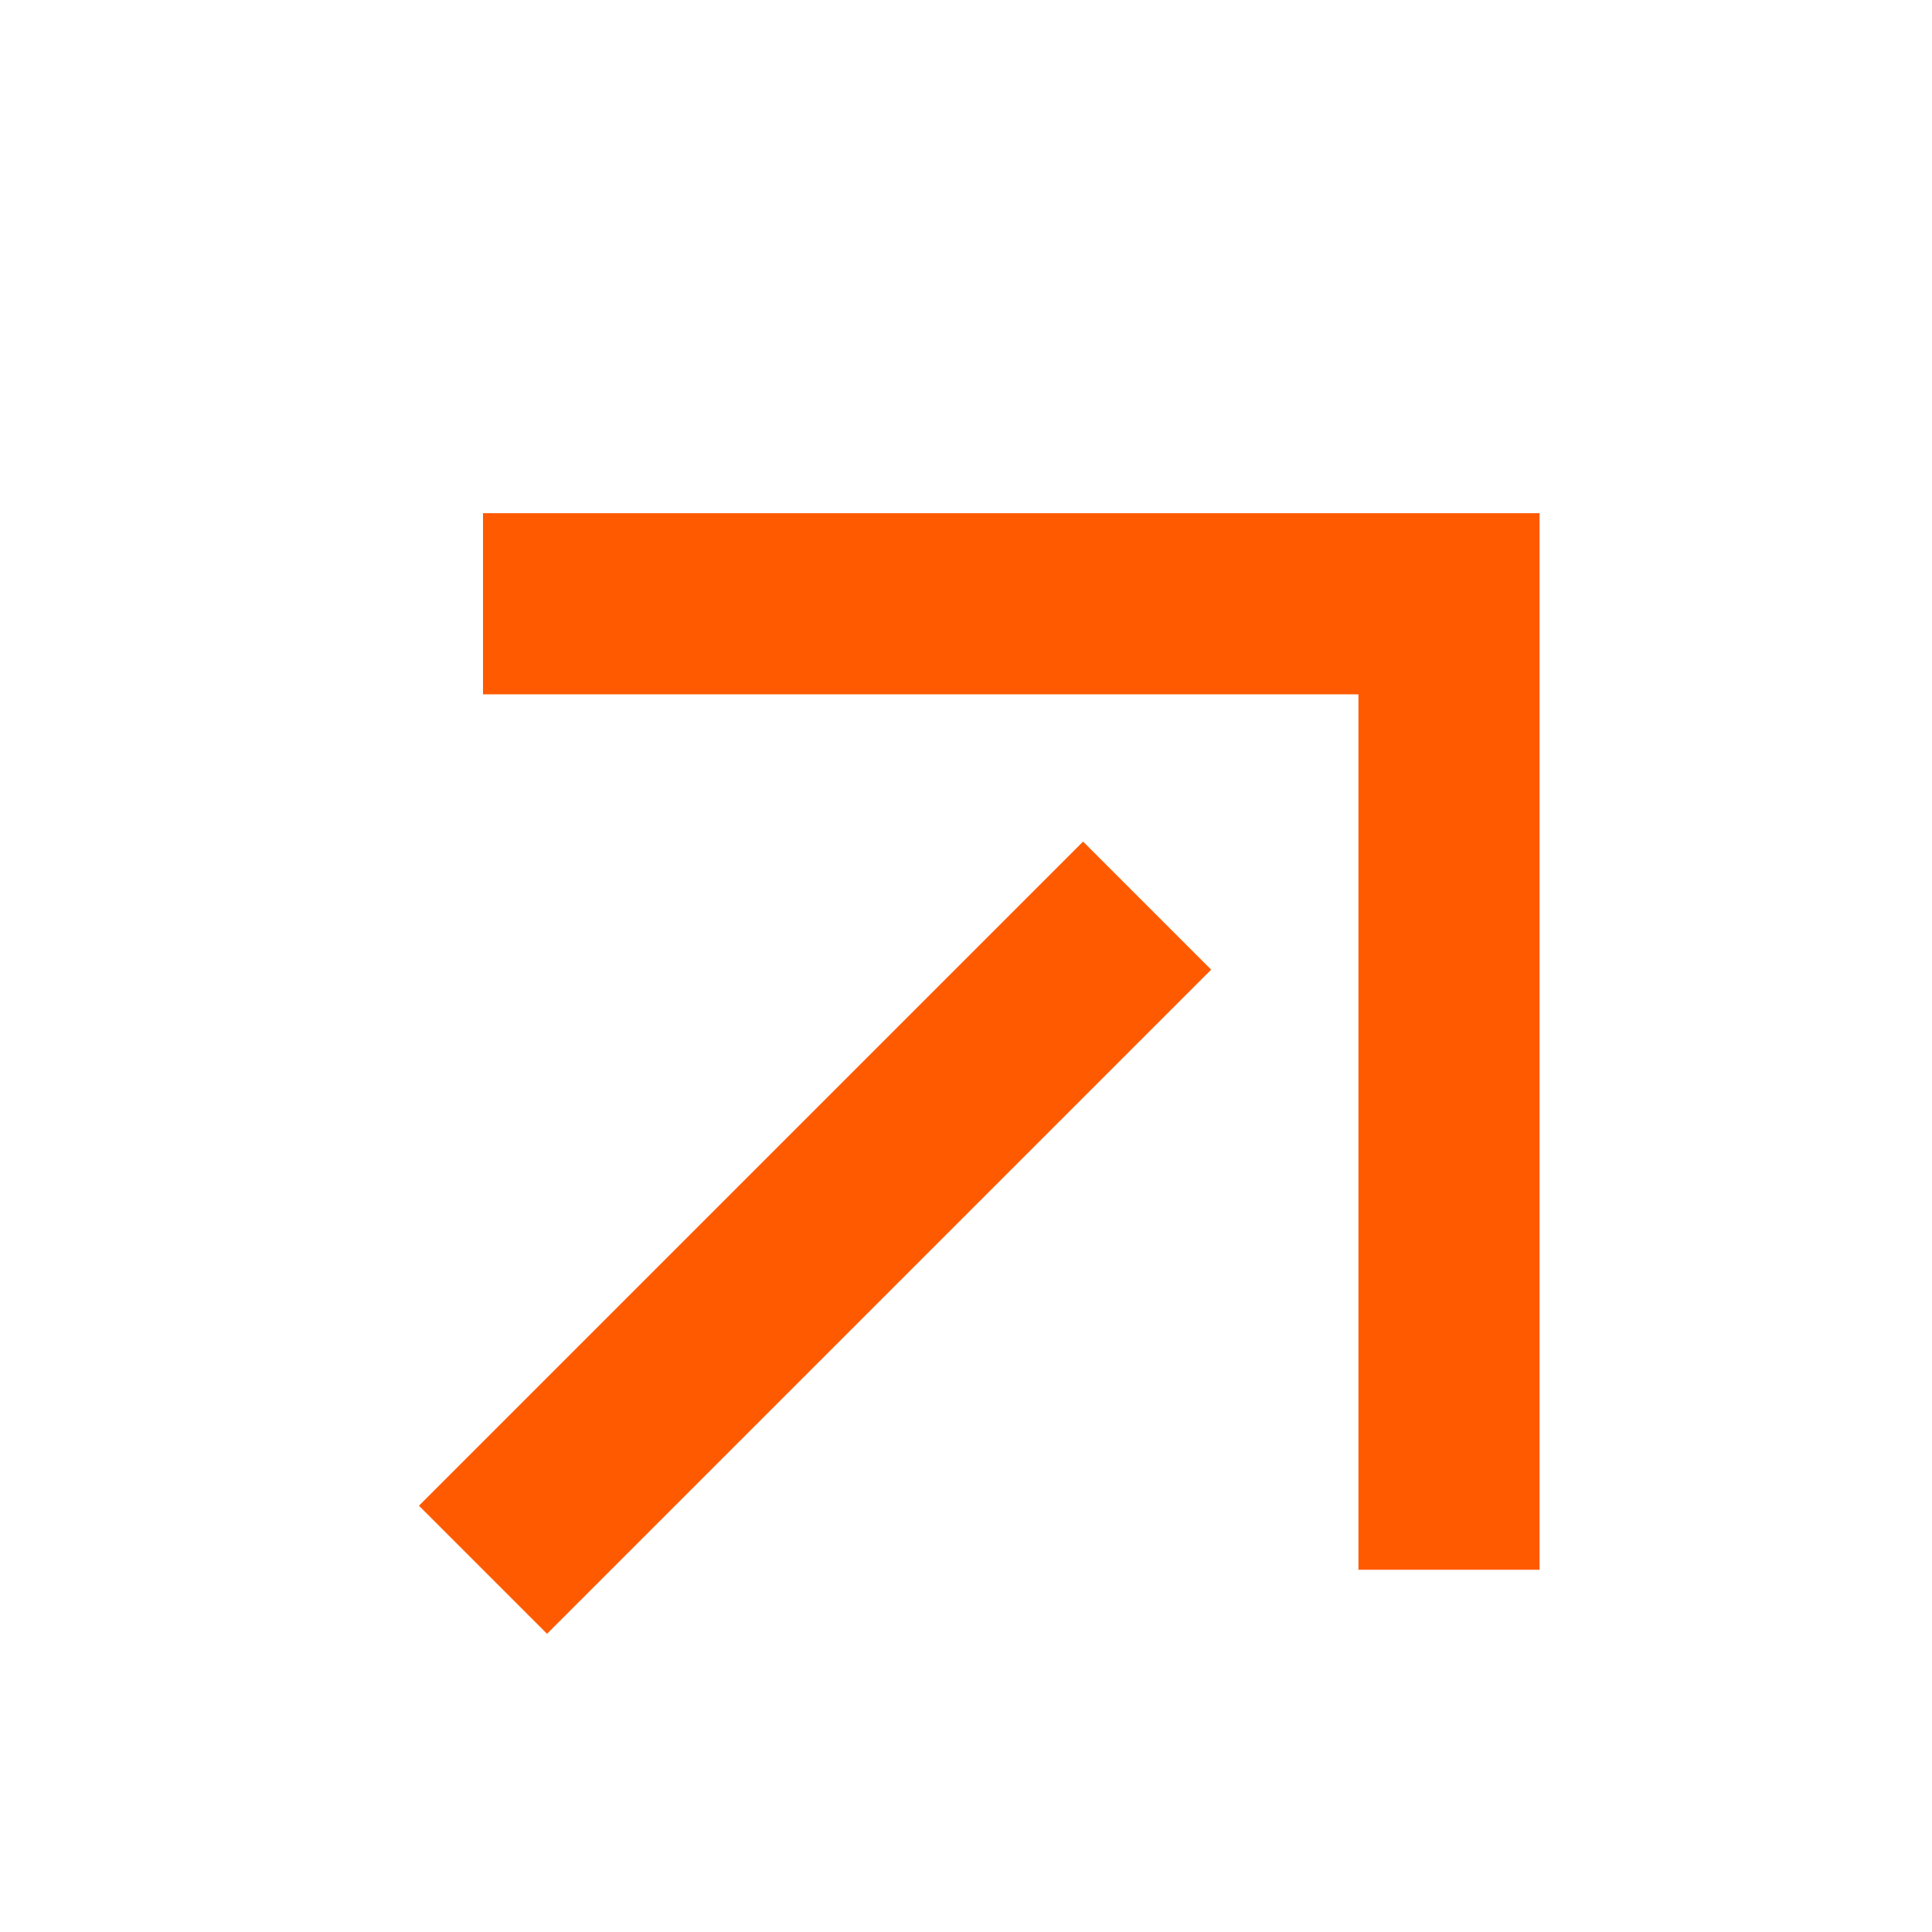
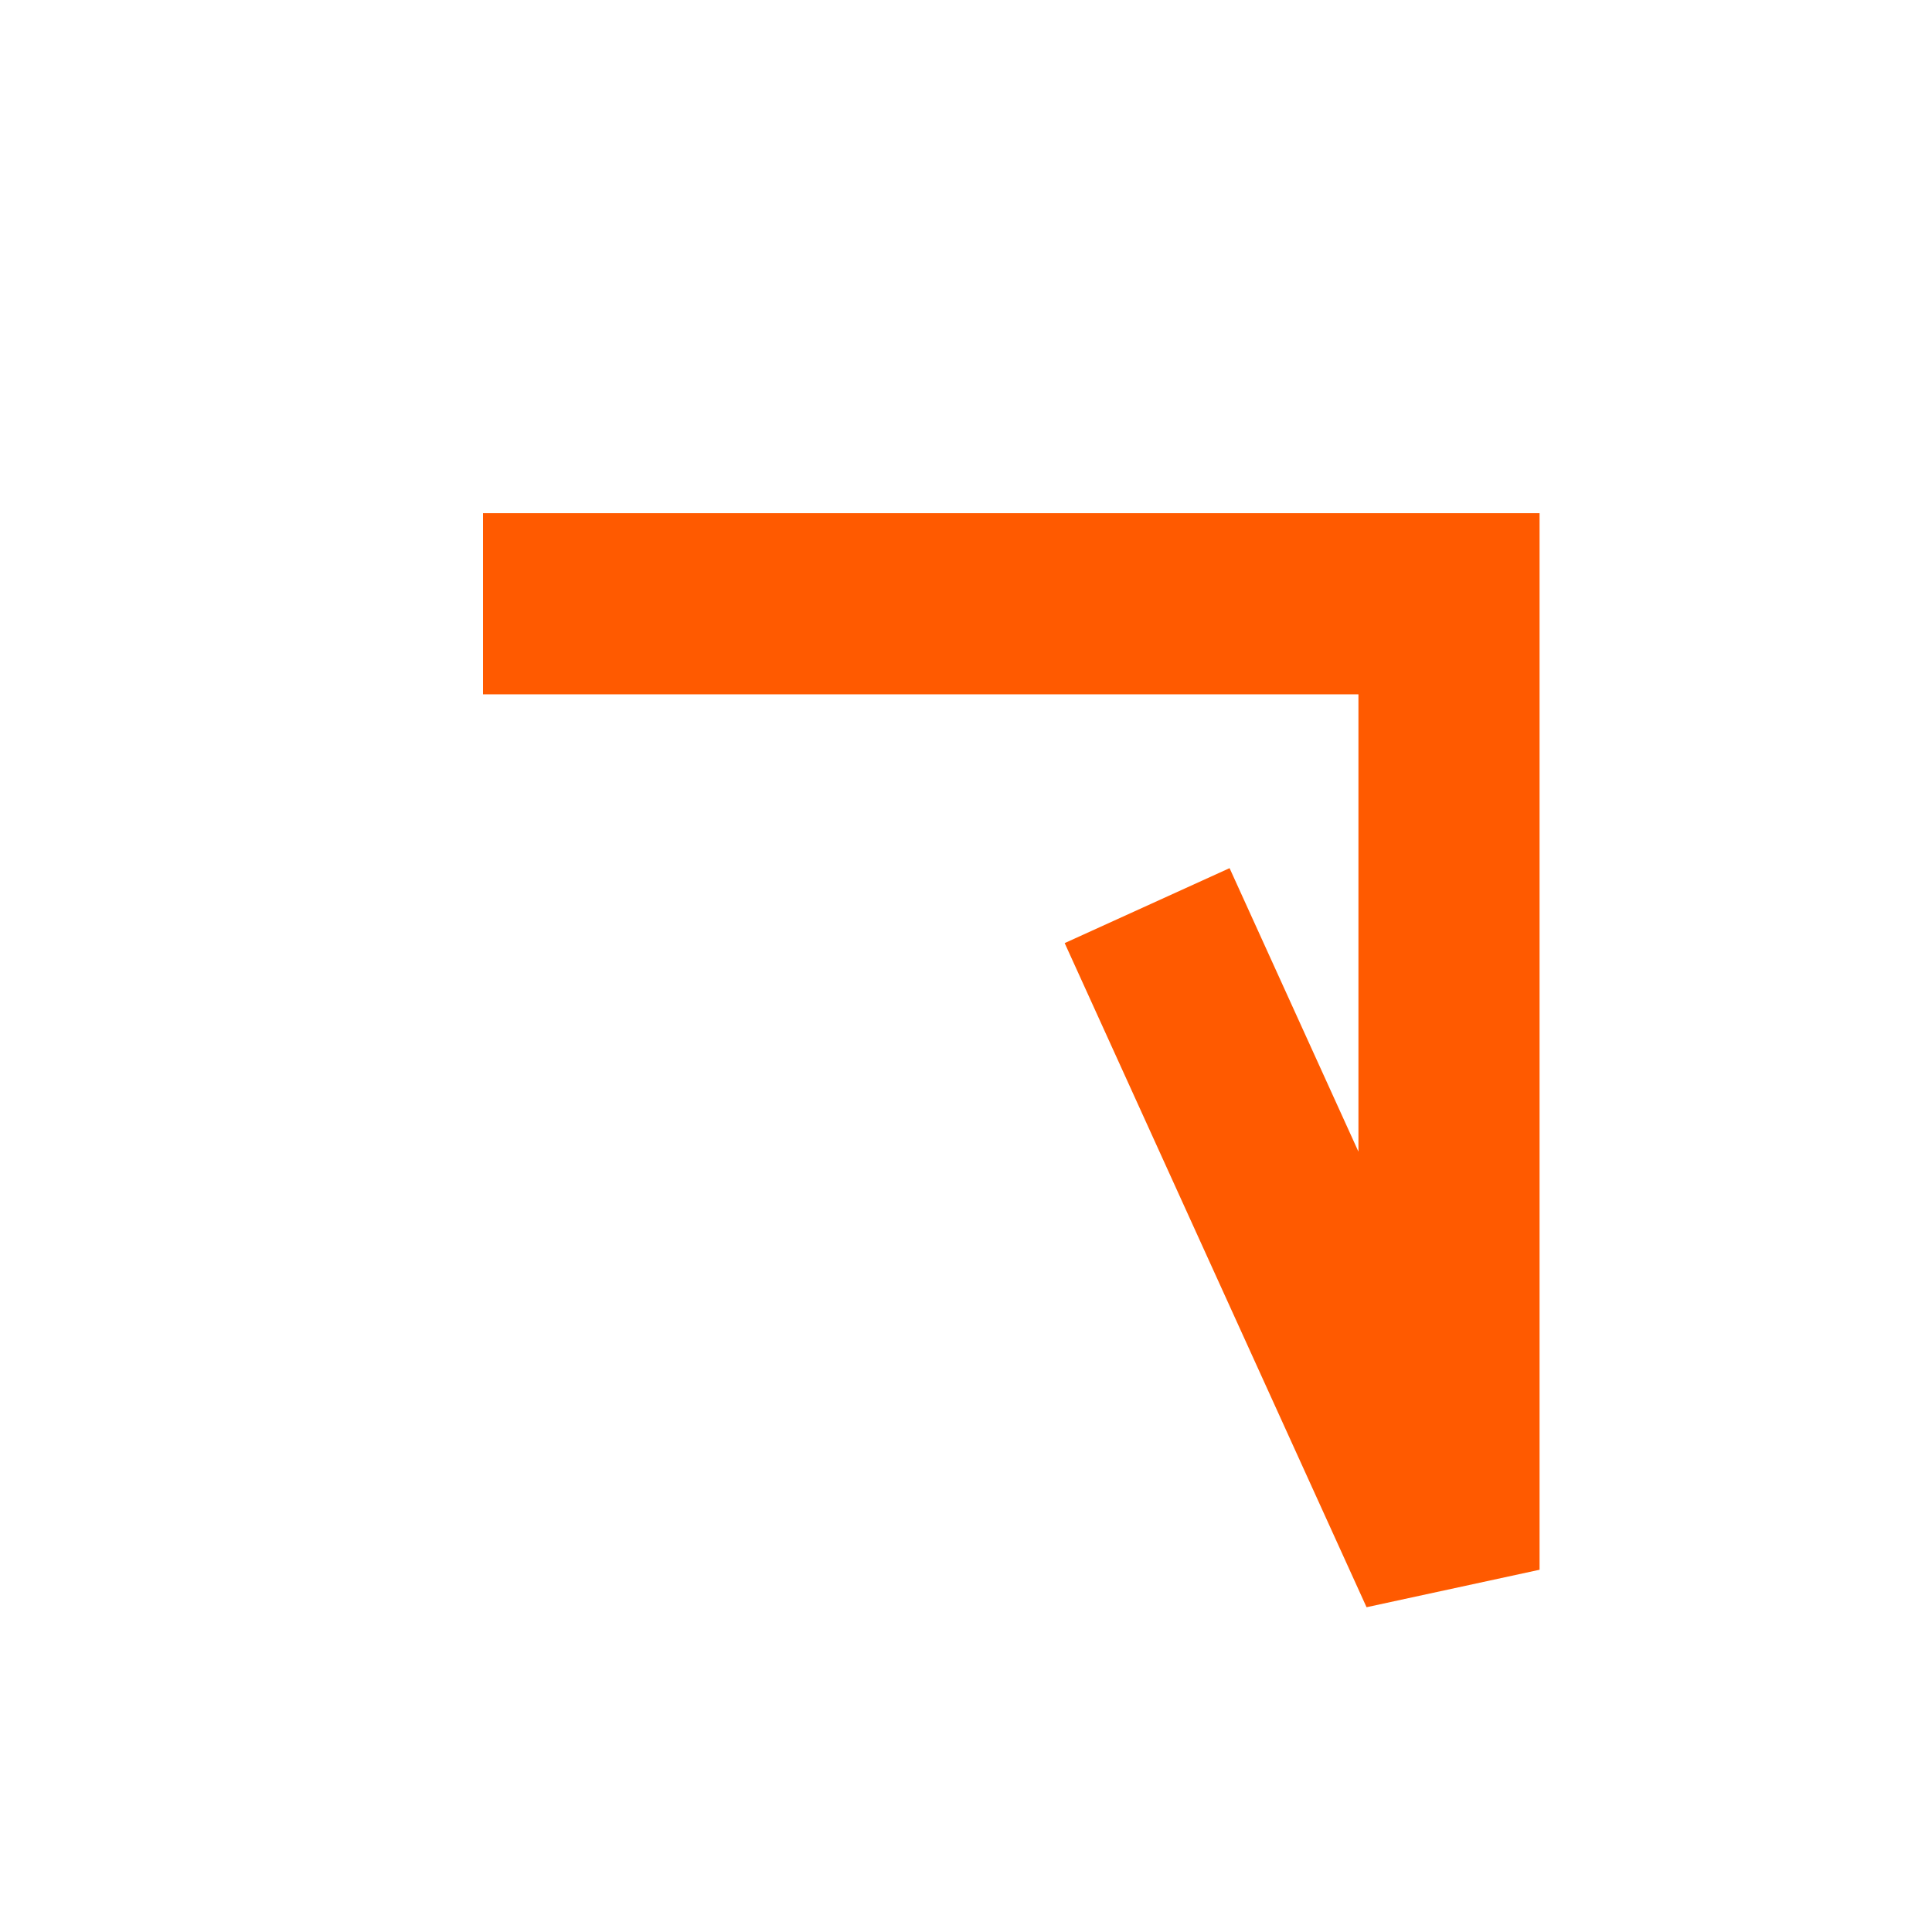
<svg xmlns="http://www.w3.org/2000/svg" width="16" height="16" viewBox="0 0 16 16" fill="none">
-   <path d="M4 5H12V13M4 13L9.5 7.5" stroke="#FF5A00" stroke-width="1.5" />
+   <path d="M4 5H12V13L9.5 7.5" stroke="#FF5A00" stroke-width="1.5" />
</svg>